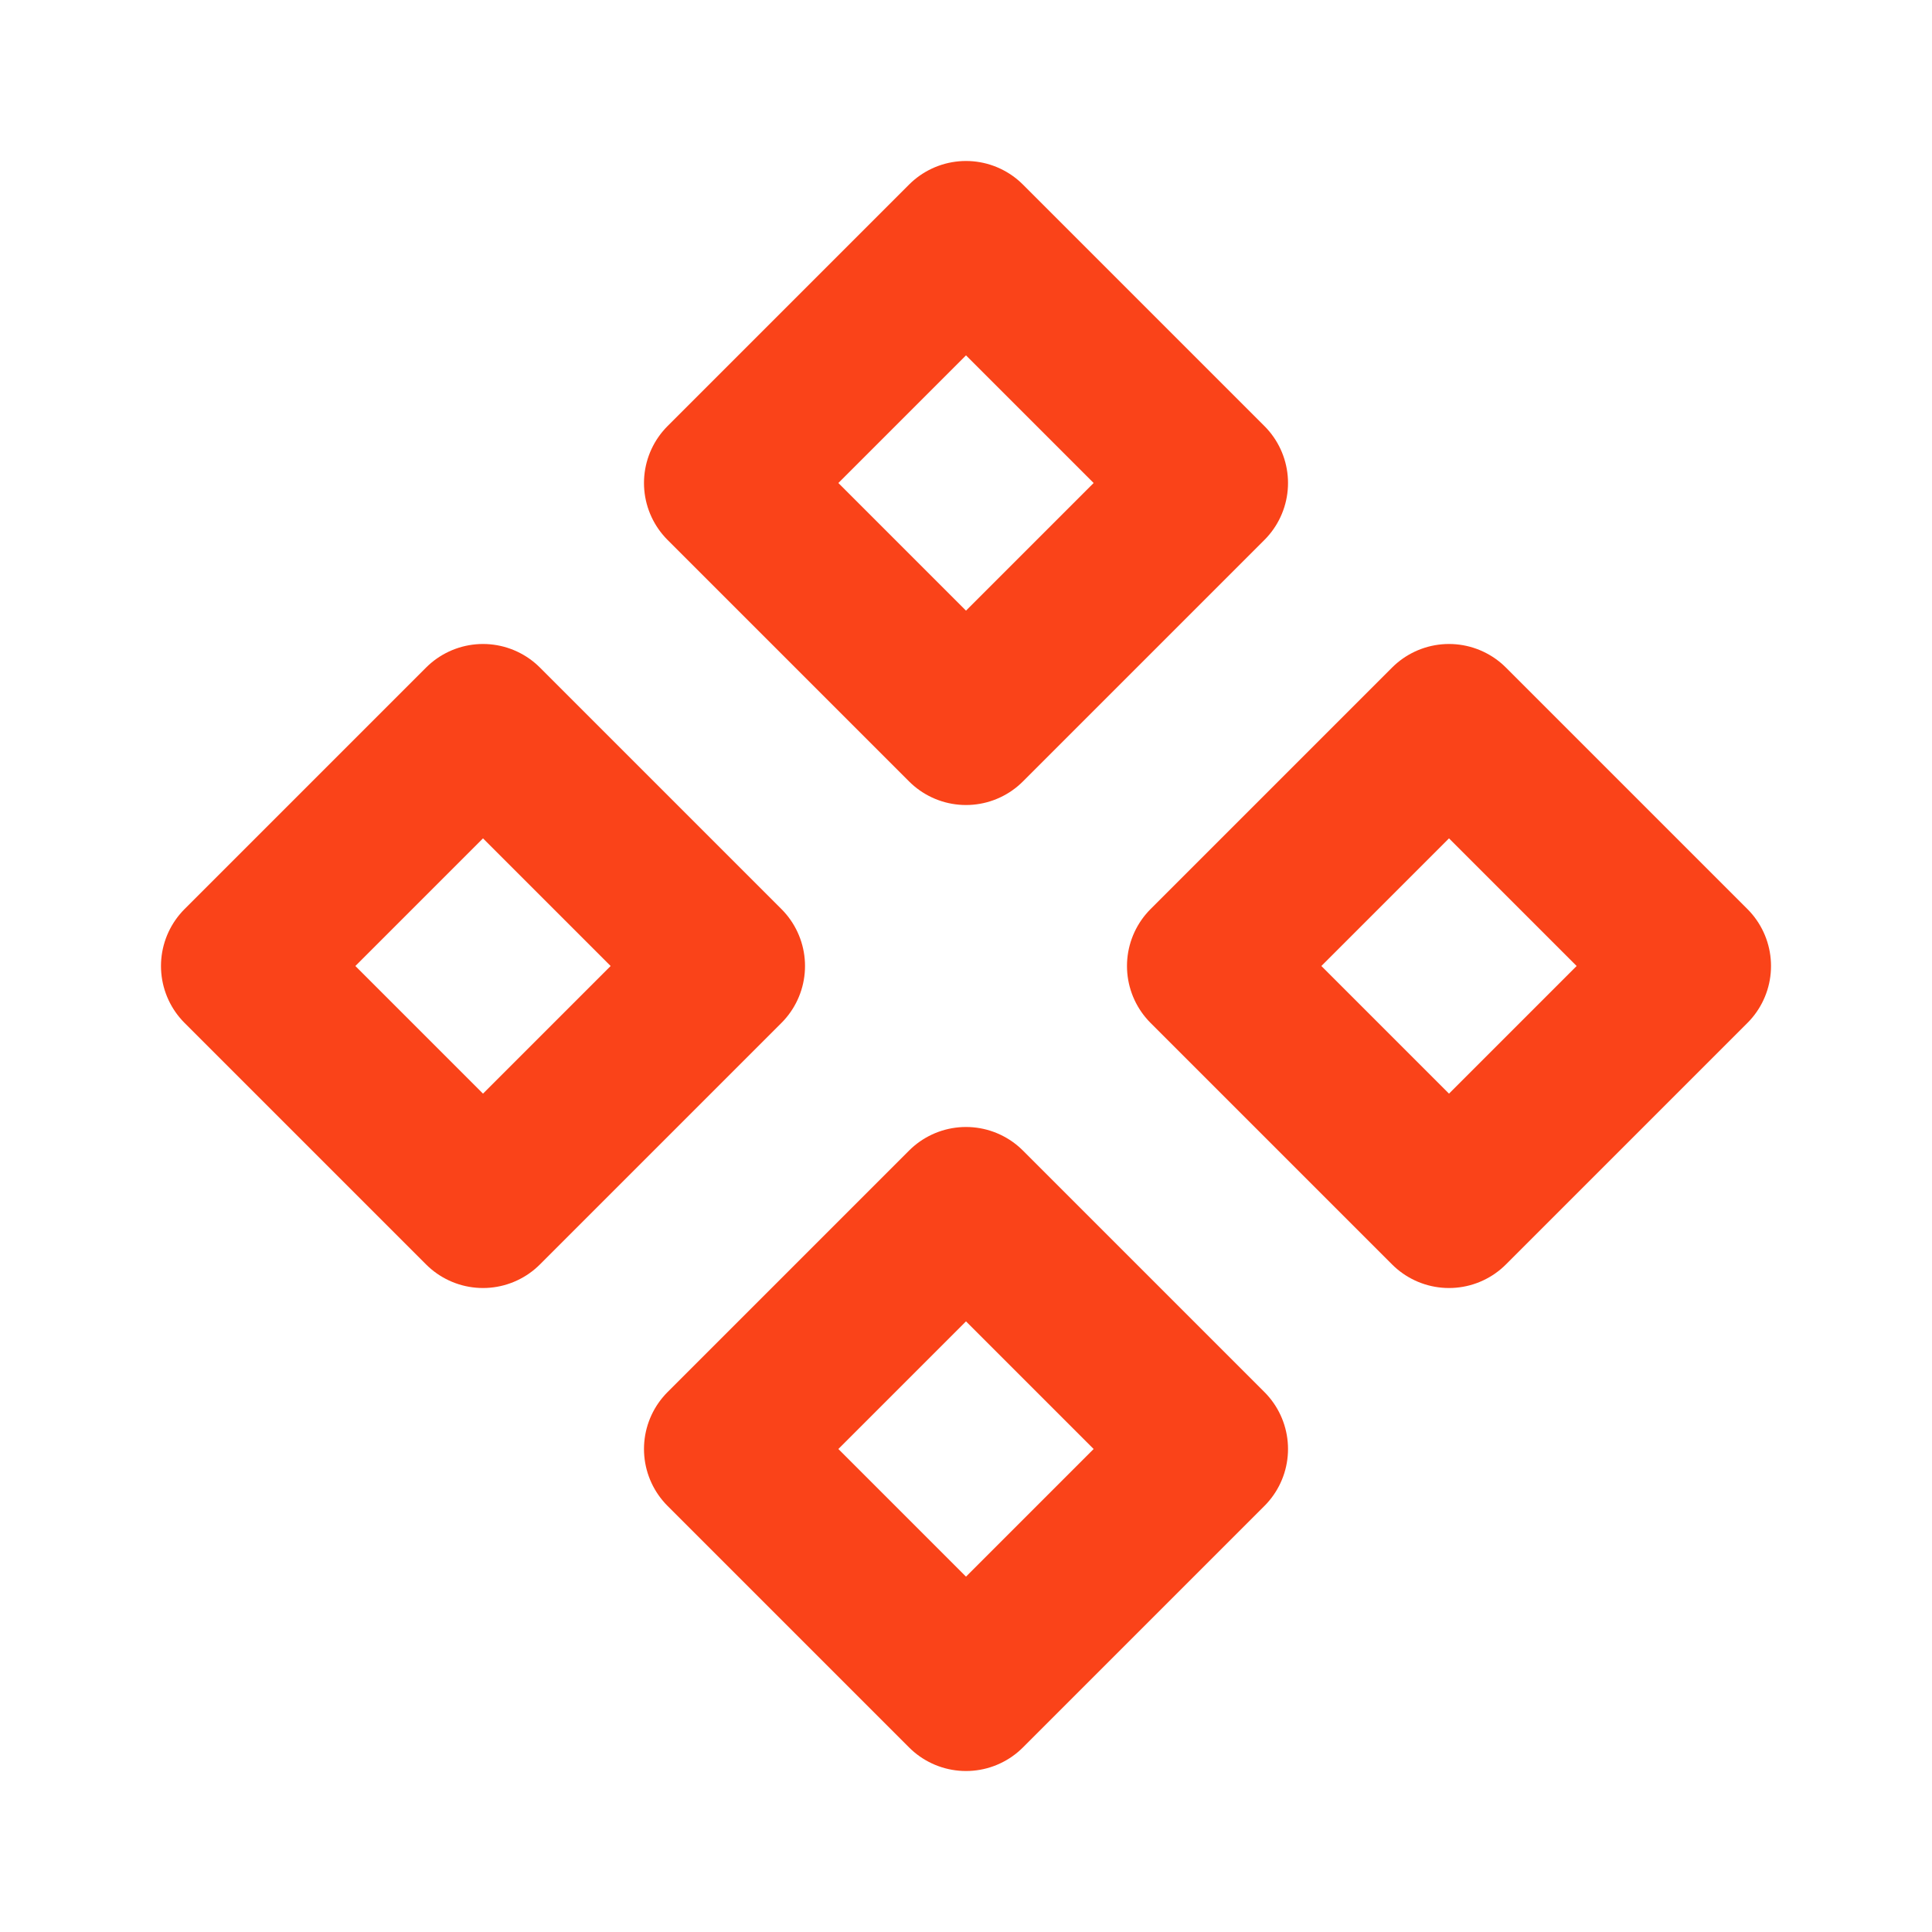
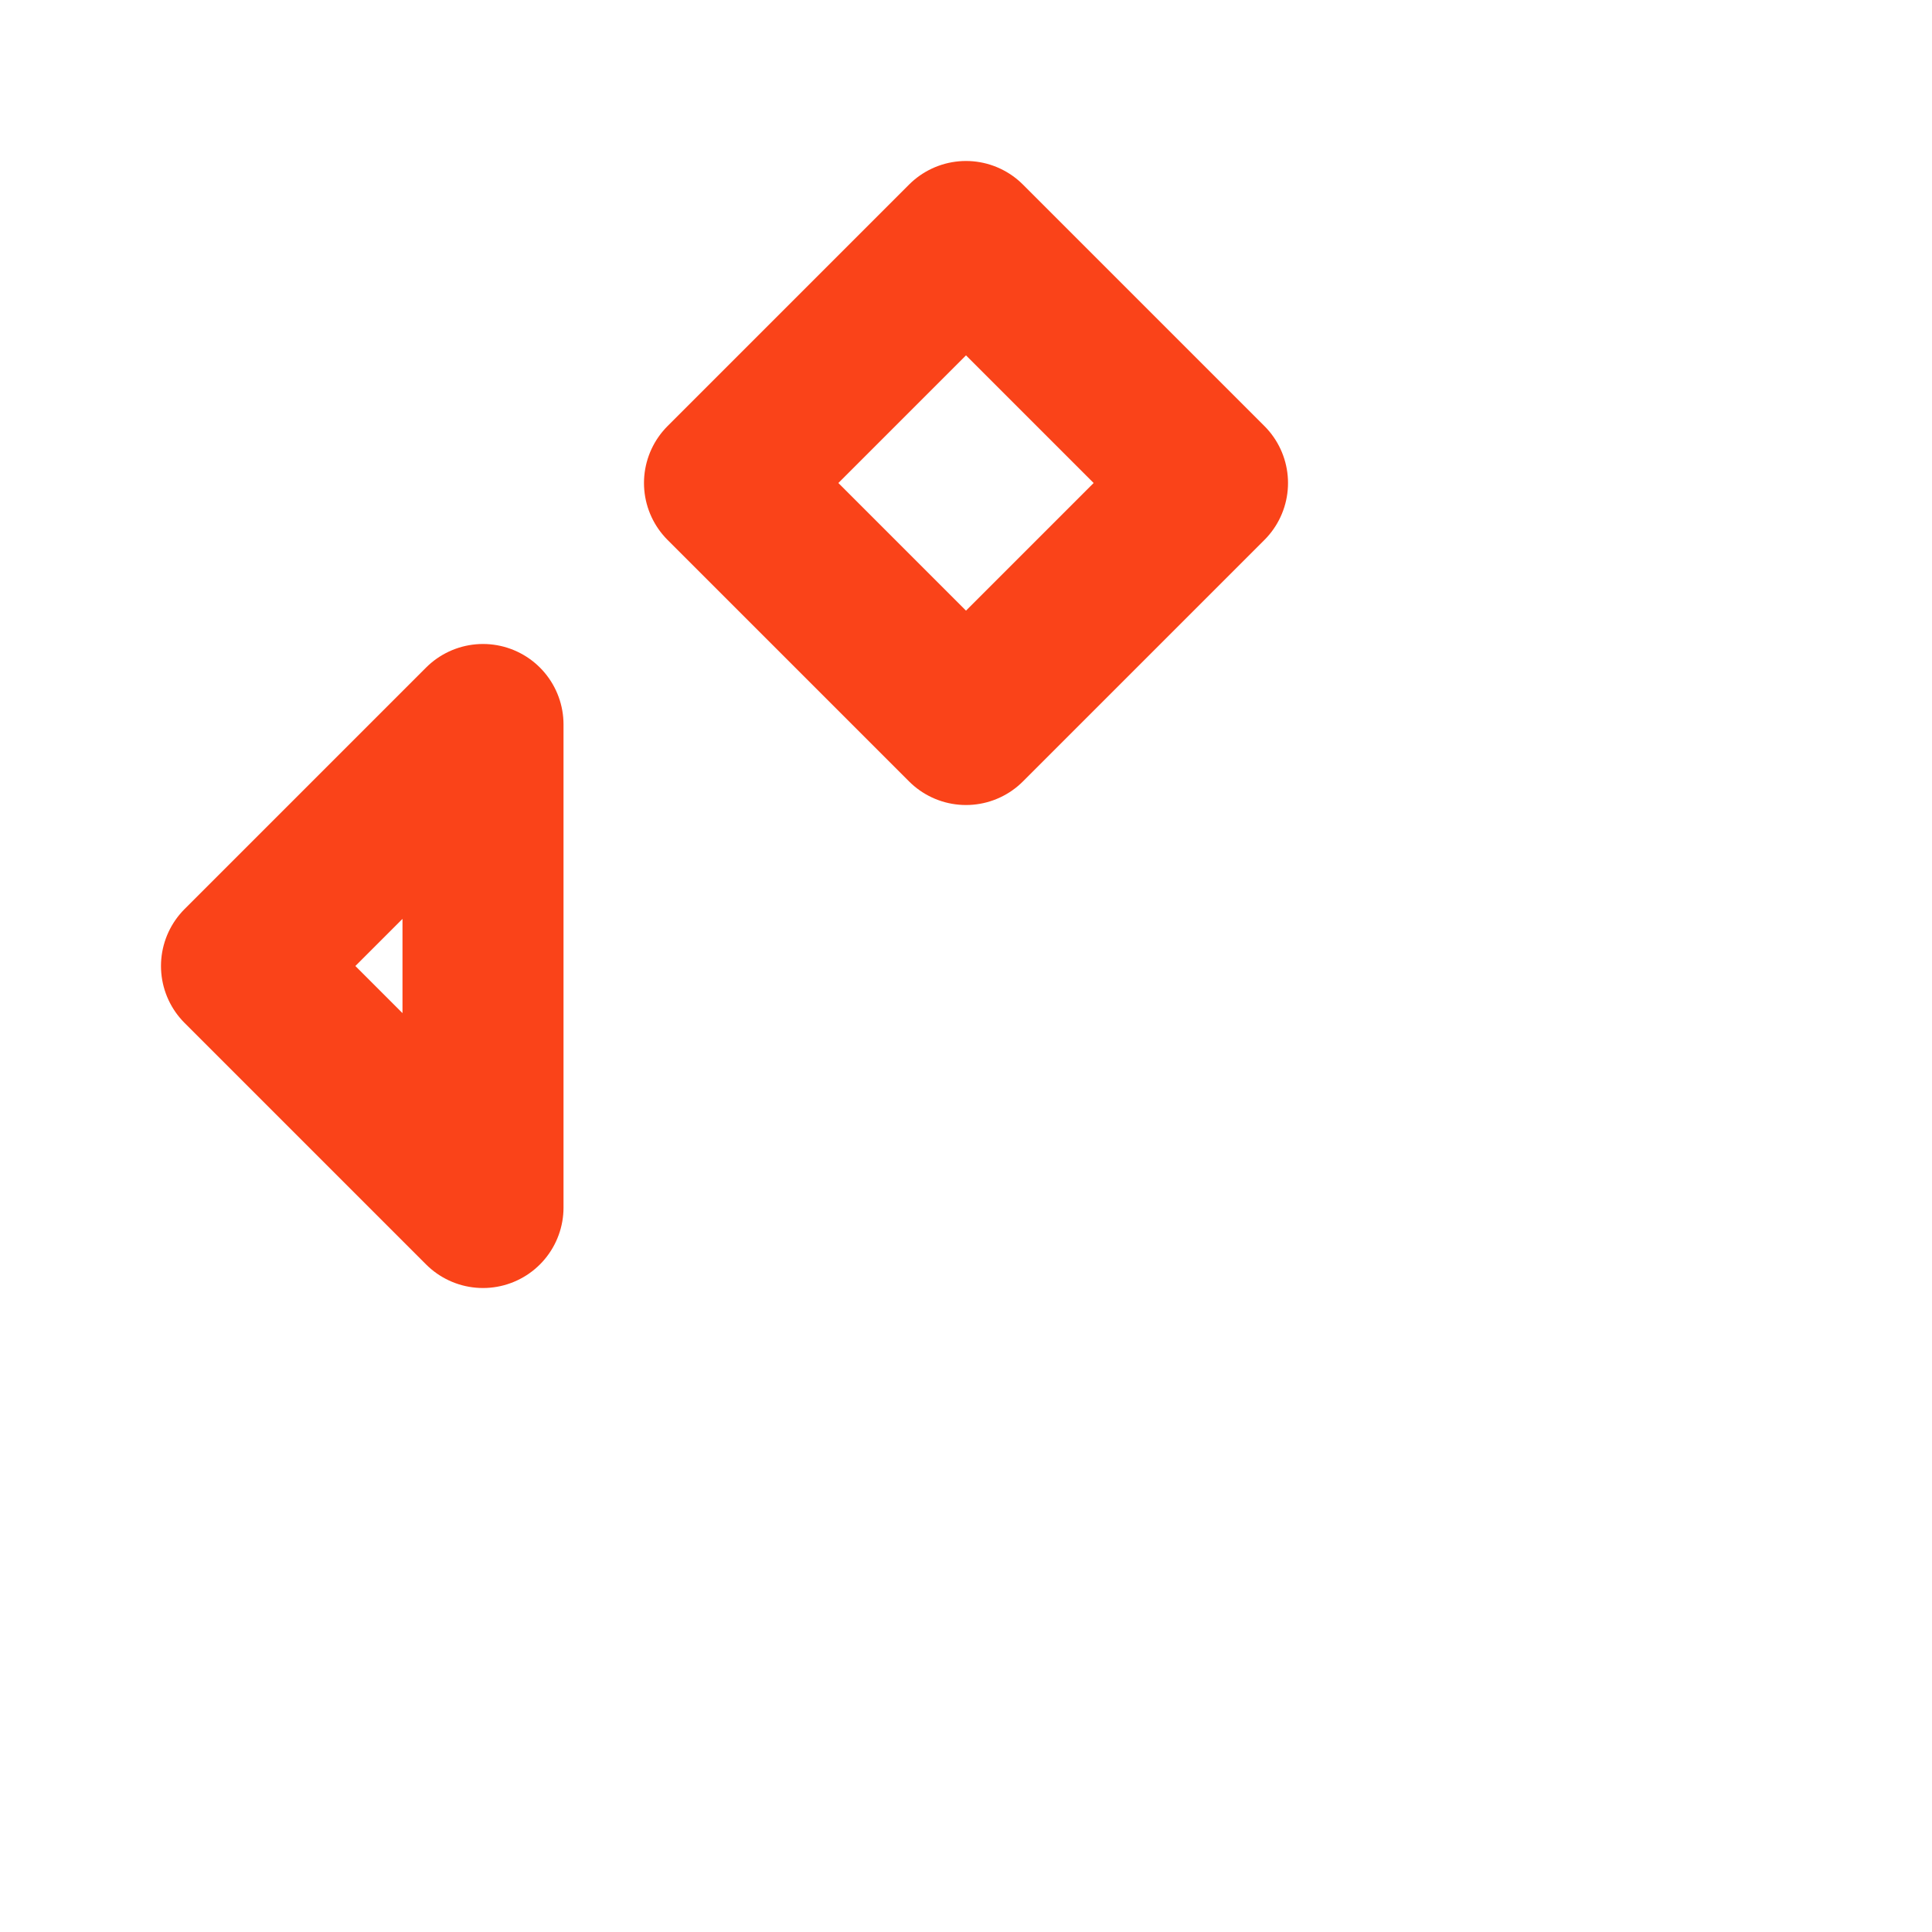
<svg xmlns="http://www.w3.org/2000/svg" width="20" height="20" viewBox="0 0 20 20" fill="none">
  <g clip-path="url(#clip0_215_964)">
    <path d="M10 2.5L12.5 5L10 7.5L7.5 5L10 2.5Z" stroke="#fa4319" stroke-width="1.667" stroke-linejoin="round" />
-     <path d="M10 12.5L12.5 15L10 17.5L7.5 15L10 12.5Z" stroke="#fa4319" stroke-width="1.667" stroke-linejoin="round" />
-     <path d="M15 7.5L17.5 10L15 12.5L12.5 10L15 7.5Z" stroke="#fa4319" stroke-width="1.667" stroke-linejoin="round" />
-     <path d="M5 7.5L7.5 10L5 12.5L2.5 10L5 7.5Z" stroke="#fa4319" stroke-width="1.667" stroke-linejoin="round" />
+     <path d="M5 7.5L5 12.5L2.5 10L5 7.5Z" stroke="#fa4319" stroke-width="1.667" stroke-linejoin="round" />
  </g>
  <defs>
    <clipPath id="clip0_215_964">
      <rect width="20" height="20" fill="white" />
    </clipPath>
  </defs>
</svg>